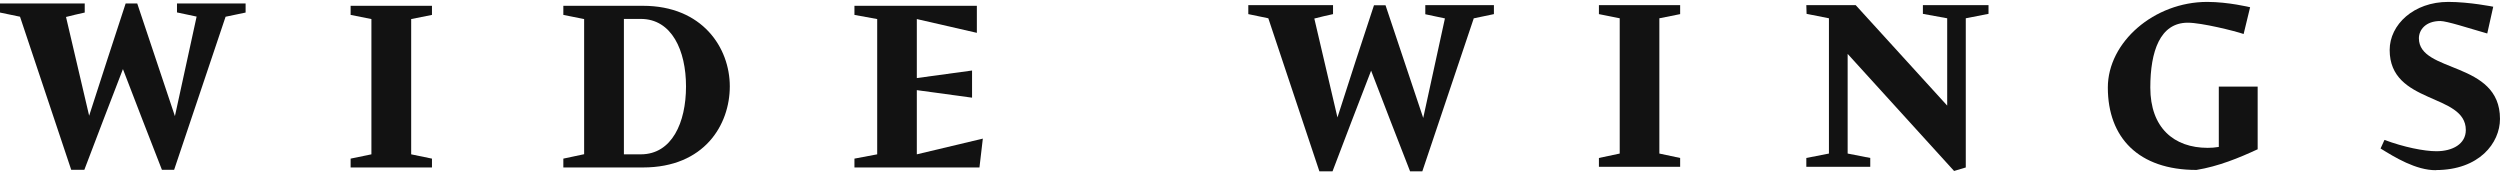
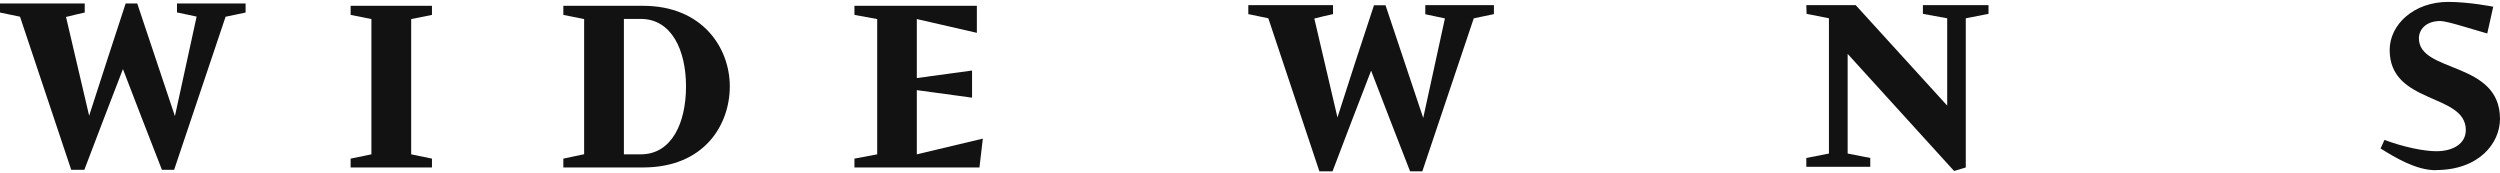
<svg xmlns="http://www.w3.org/2000/svg" width="202" height="14" viewBox="0 0 202 14" fill="none">
  <g clip-path="url(#clip0_71_12457)">
    <path d="M18.228 1.35L14.07 13.719H13.083C12.023 11.01 10.973 8.291 9.933 5.582C8.883 8.291 7.844 11.01 6.815 13.719H5.754L1.617 1.35L0 1.014V0.279H6.846V1.014C6.342 1.13 5.838 1.235 5.334 1.371L7.203 9.351C8.169 6.327 9.167 3.303 10.153 0.279H11.088L14.133 9.383L15.887 1.34L14.301 1.004V0.279H19.845V1.014L18.239 1.35H18.228Z" fill="#121212" />
    <path d="M28.33 13.531V12.817L30.01 12.47V1.54L28.33 1.204V0.469H34.903V1.204L33.223 1.54V12.47L34.903 12.817V13.531H28.33Z" fill="#121212" />
    <path d="M58.968 6.979C58.968 10.076 56.921 13.531 51.954 13.531H45.518V12.817L47.198 12.46V1.54L45.518 1.204V0.469H51.954C56.753 0.469 58.968 3.86 58.968 6.979ZM55.43 6.979C55.43 4.091 54.285 1.529 51.776 1.529H50.411V12.47H51.776C54.296 12.47 55.43 9.898 55.43 6.989" fill="#121212" />
    <path d="M78.542 7.892L74.079 7.283V12.47L79.413 11.2L79.14 13.531H69.039V12.817L70.877 12.47V1.54L69.039 1.204V0.469H78.93V2.653L74.079 1.54V6.307L78.542 5.698V7.892Z" fill="#121212" />
    <path d="M119.081 1.477L114.923 13.846H113.936C112.875 11.137 111.825 8.417 110.786 5.708C109.736 8.417 108.696 11.137 107.667 13.846H106.607L102.48 1.477L100.863 1.141V0.416H107.709V1.141C107.205 1.256 106.701 1.361 106.197 1.498L108.066 9.488C109.032 6.464 110.019 3.44 111.017 0.427H111.951L114.996 9.53L116.75 1.487L115.164 1.151V0.416H120.708V1.141L119.102 1.477H119.081Z" fill="#121212" />
-     <path d="M129.193 13.478V12.764L130.873 12.407V1.477L129.193 1.141V0.416H135.756V1.141L134.076 1.477V12.407L135.756 12.764V13.478H129.193Z" fill="#121212" />
    <path d="M160.662 1.12L158.835 1.477V13.531L157.89 13.814L149.29 4.354V12.407L151.117 12.764V13.478H145.951V12.764L147.778 12.407V1.477L145.972 1.12C145.972 0.899 145.951 0.658 145.951 0.416H149.941L157.333 8.533V1.477L155.37 1.12V0.416H160.672V1.12H160.662Z" fill="#121212" />
-     <path d="M182.439 12.051C180.906 12.765 179.226 13.447 177.473 13.731C172.79 13.731 170.313 11.116 170.313 7.074C170.312 3.399 174.06 0.154 178.344 0.154C180.045 0.154 181.809 0.585 181.809 0.585L181.285 2.748C180.592 2.506 177.894 1.834 176.77 1.834C174.534 1.834 173.745 4.144 173.745 7.074C173.745 10.318 175.646 11.946 178.386 11.946C178.67 11.946 178.964 11.925 179.279 11.872V7H182.419V12.051H182.439Z" fill="#121212" />
    <path d="M196.812 13.752C195.206 13.752 193.515 12.723 192.35 11.998L192.665 11.305C194.208 11.883 195.857 12.219 196.865 12.219C198.156 12.219 199.238 11.641 199.238 10.507C199.238 7.504 193.085 8.46 193.085 4.039C193.085 1.992 195.027 0.154 197.82 0.154C199.532 0.154 201.453 0.543 201.453 0.543L200.97 2.706C199.416 2.254 197.684 1.698 197.18 1.698C195.983 1.698 195.447 2.422 195.447 3.094C195.447 5.929 201.999 4.9 201.999 9.604C201.999 11.557 200.319 13.741 196.812 13.741" fill="#121212" />
  </g>
  <defs>
    <clipPath id="clip0_71_12457">
      <rect width="202" height="14" fill="white" />
    </clipPath>
  </defs>
</svg>